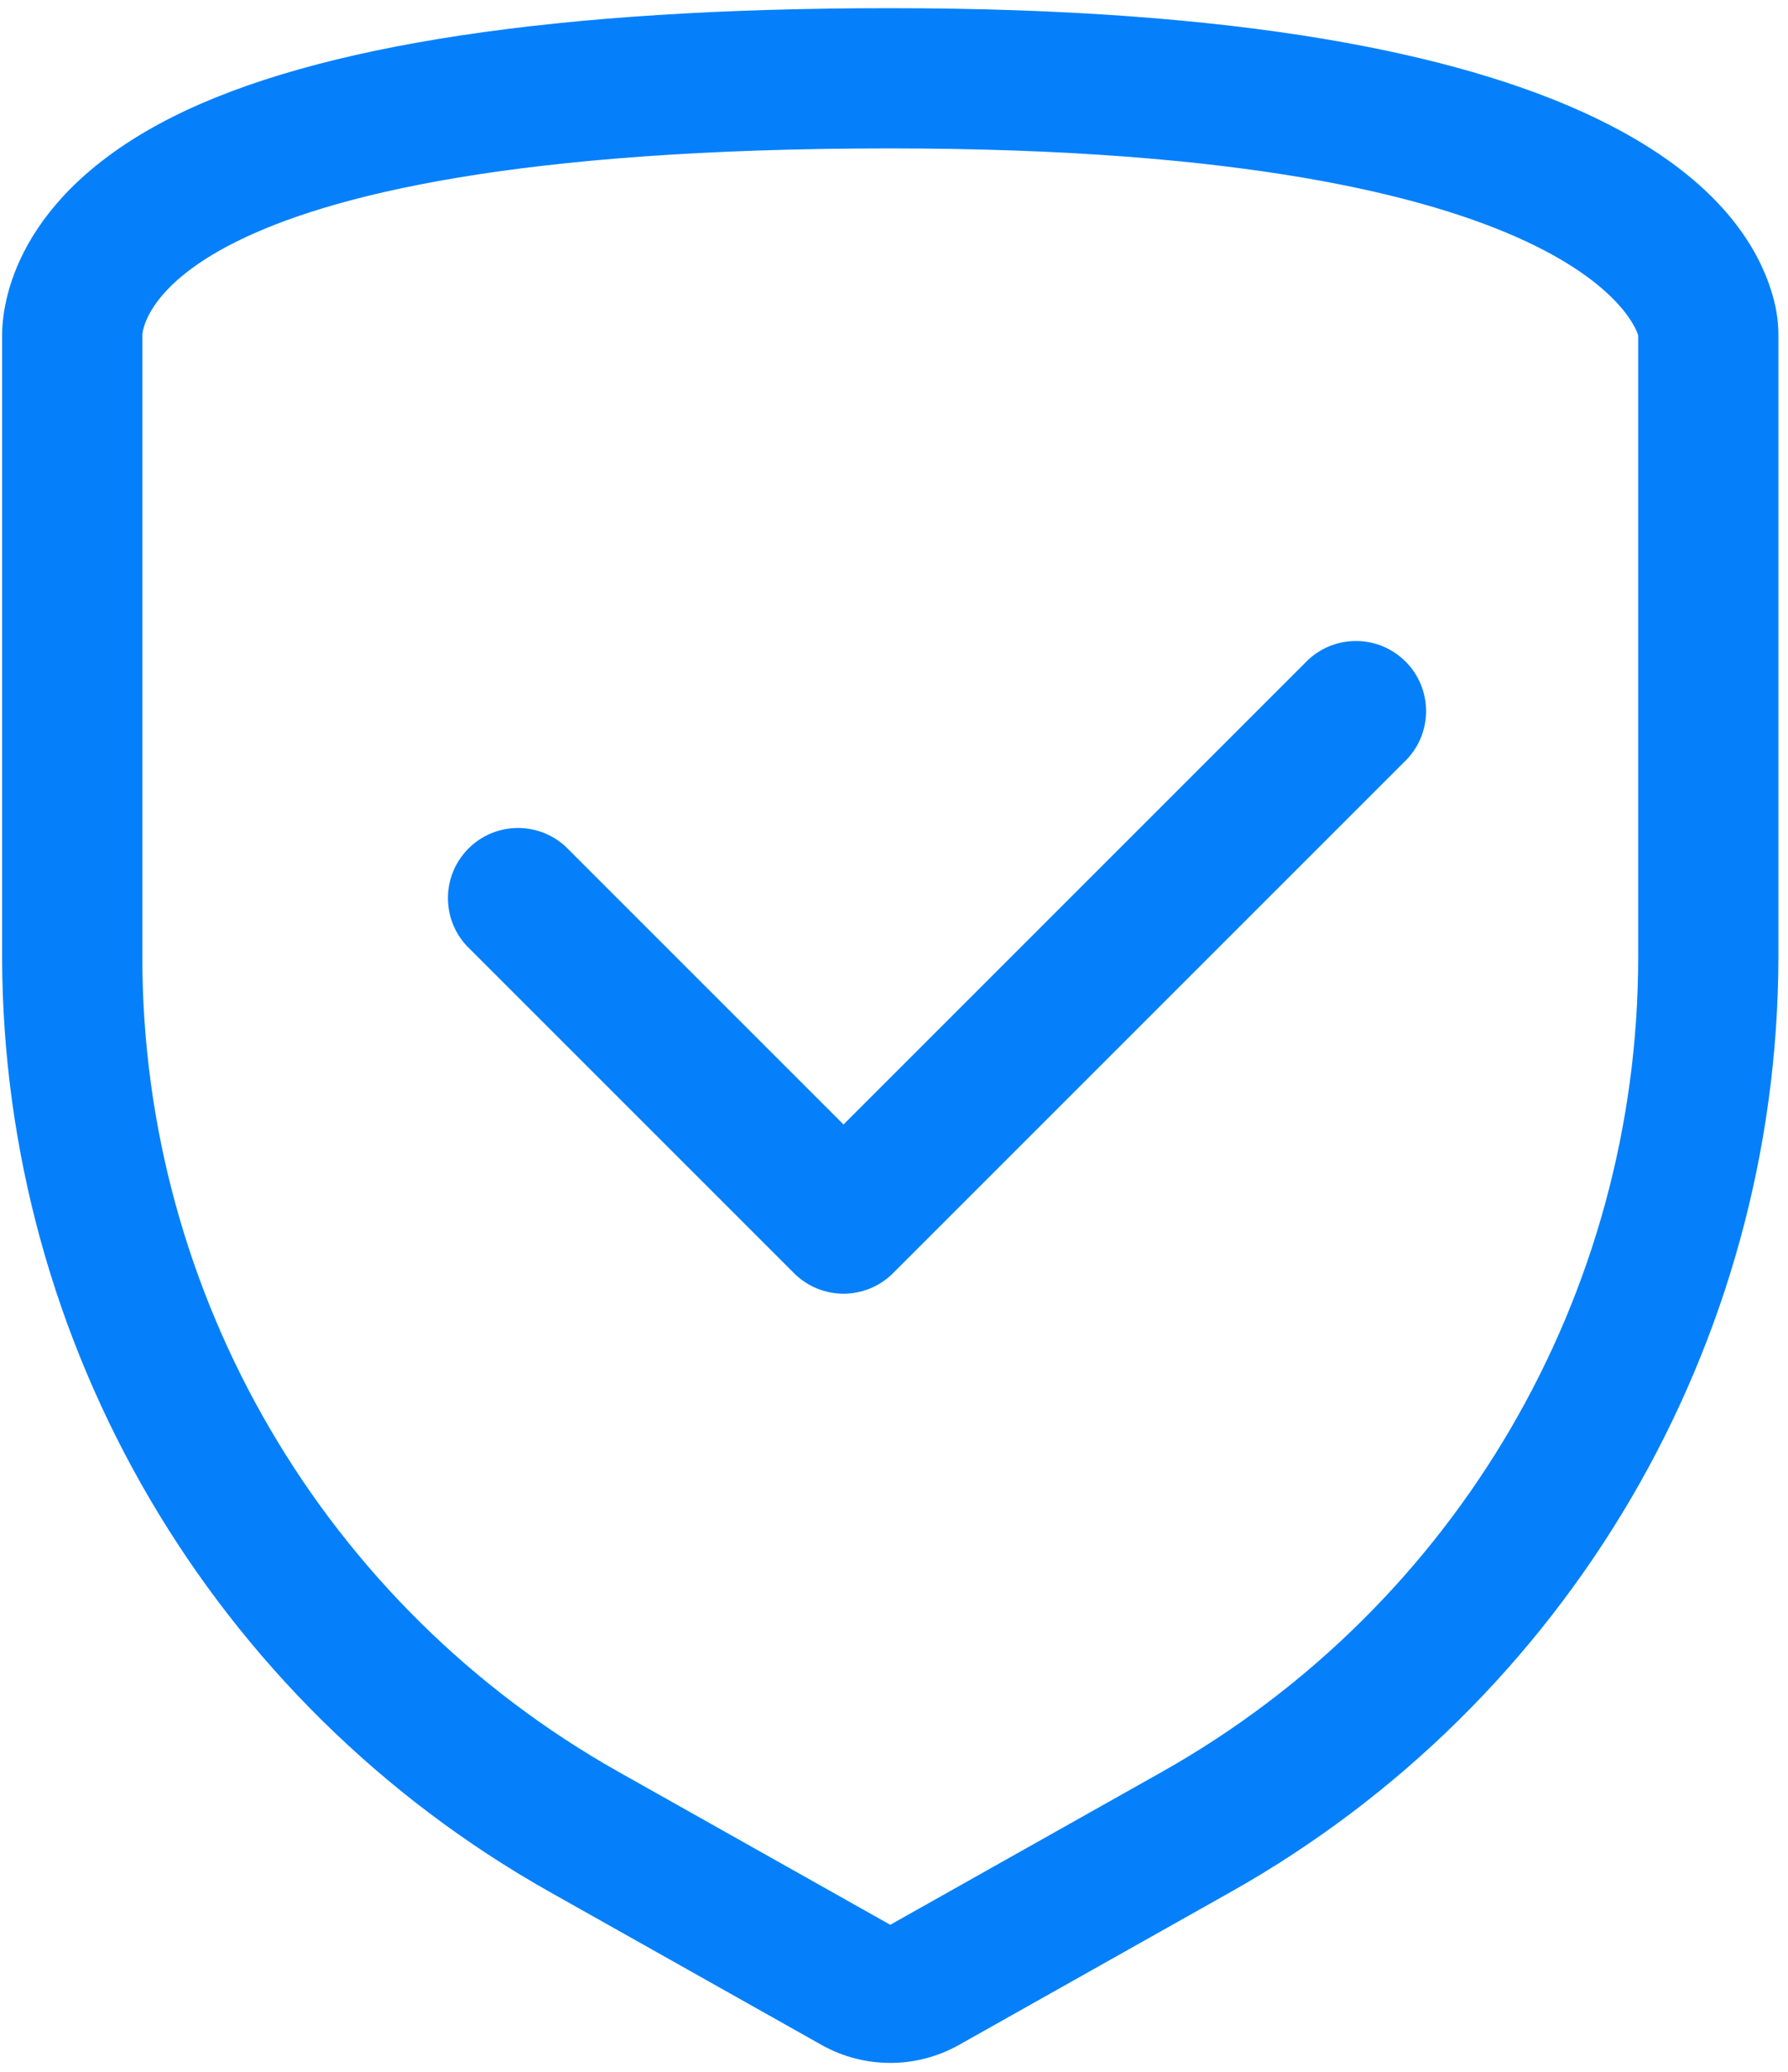
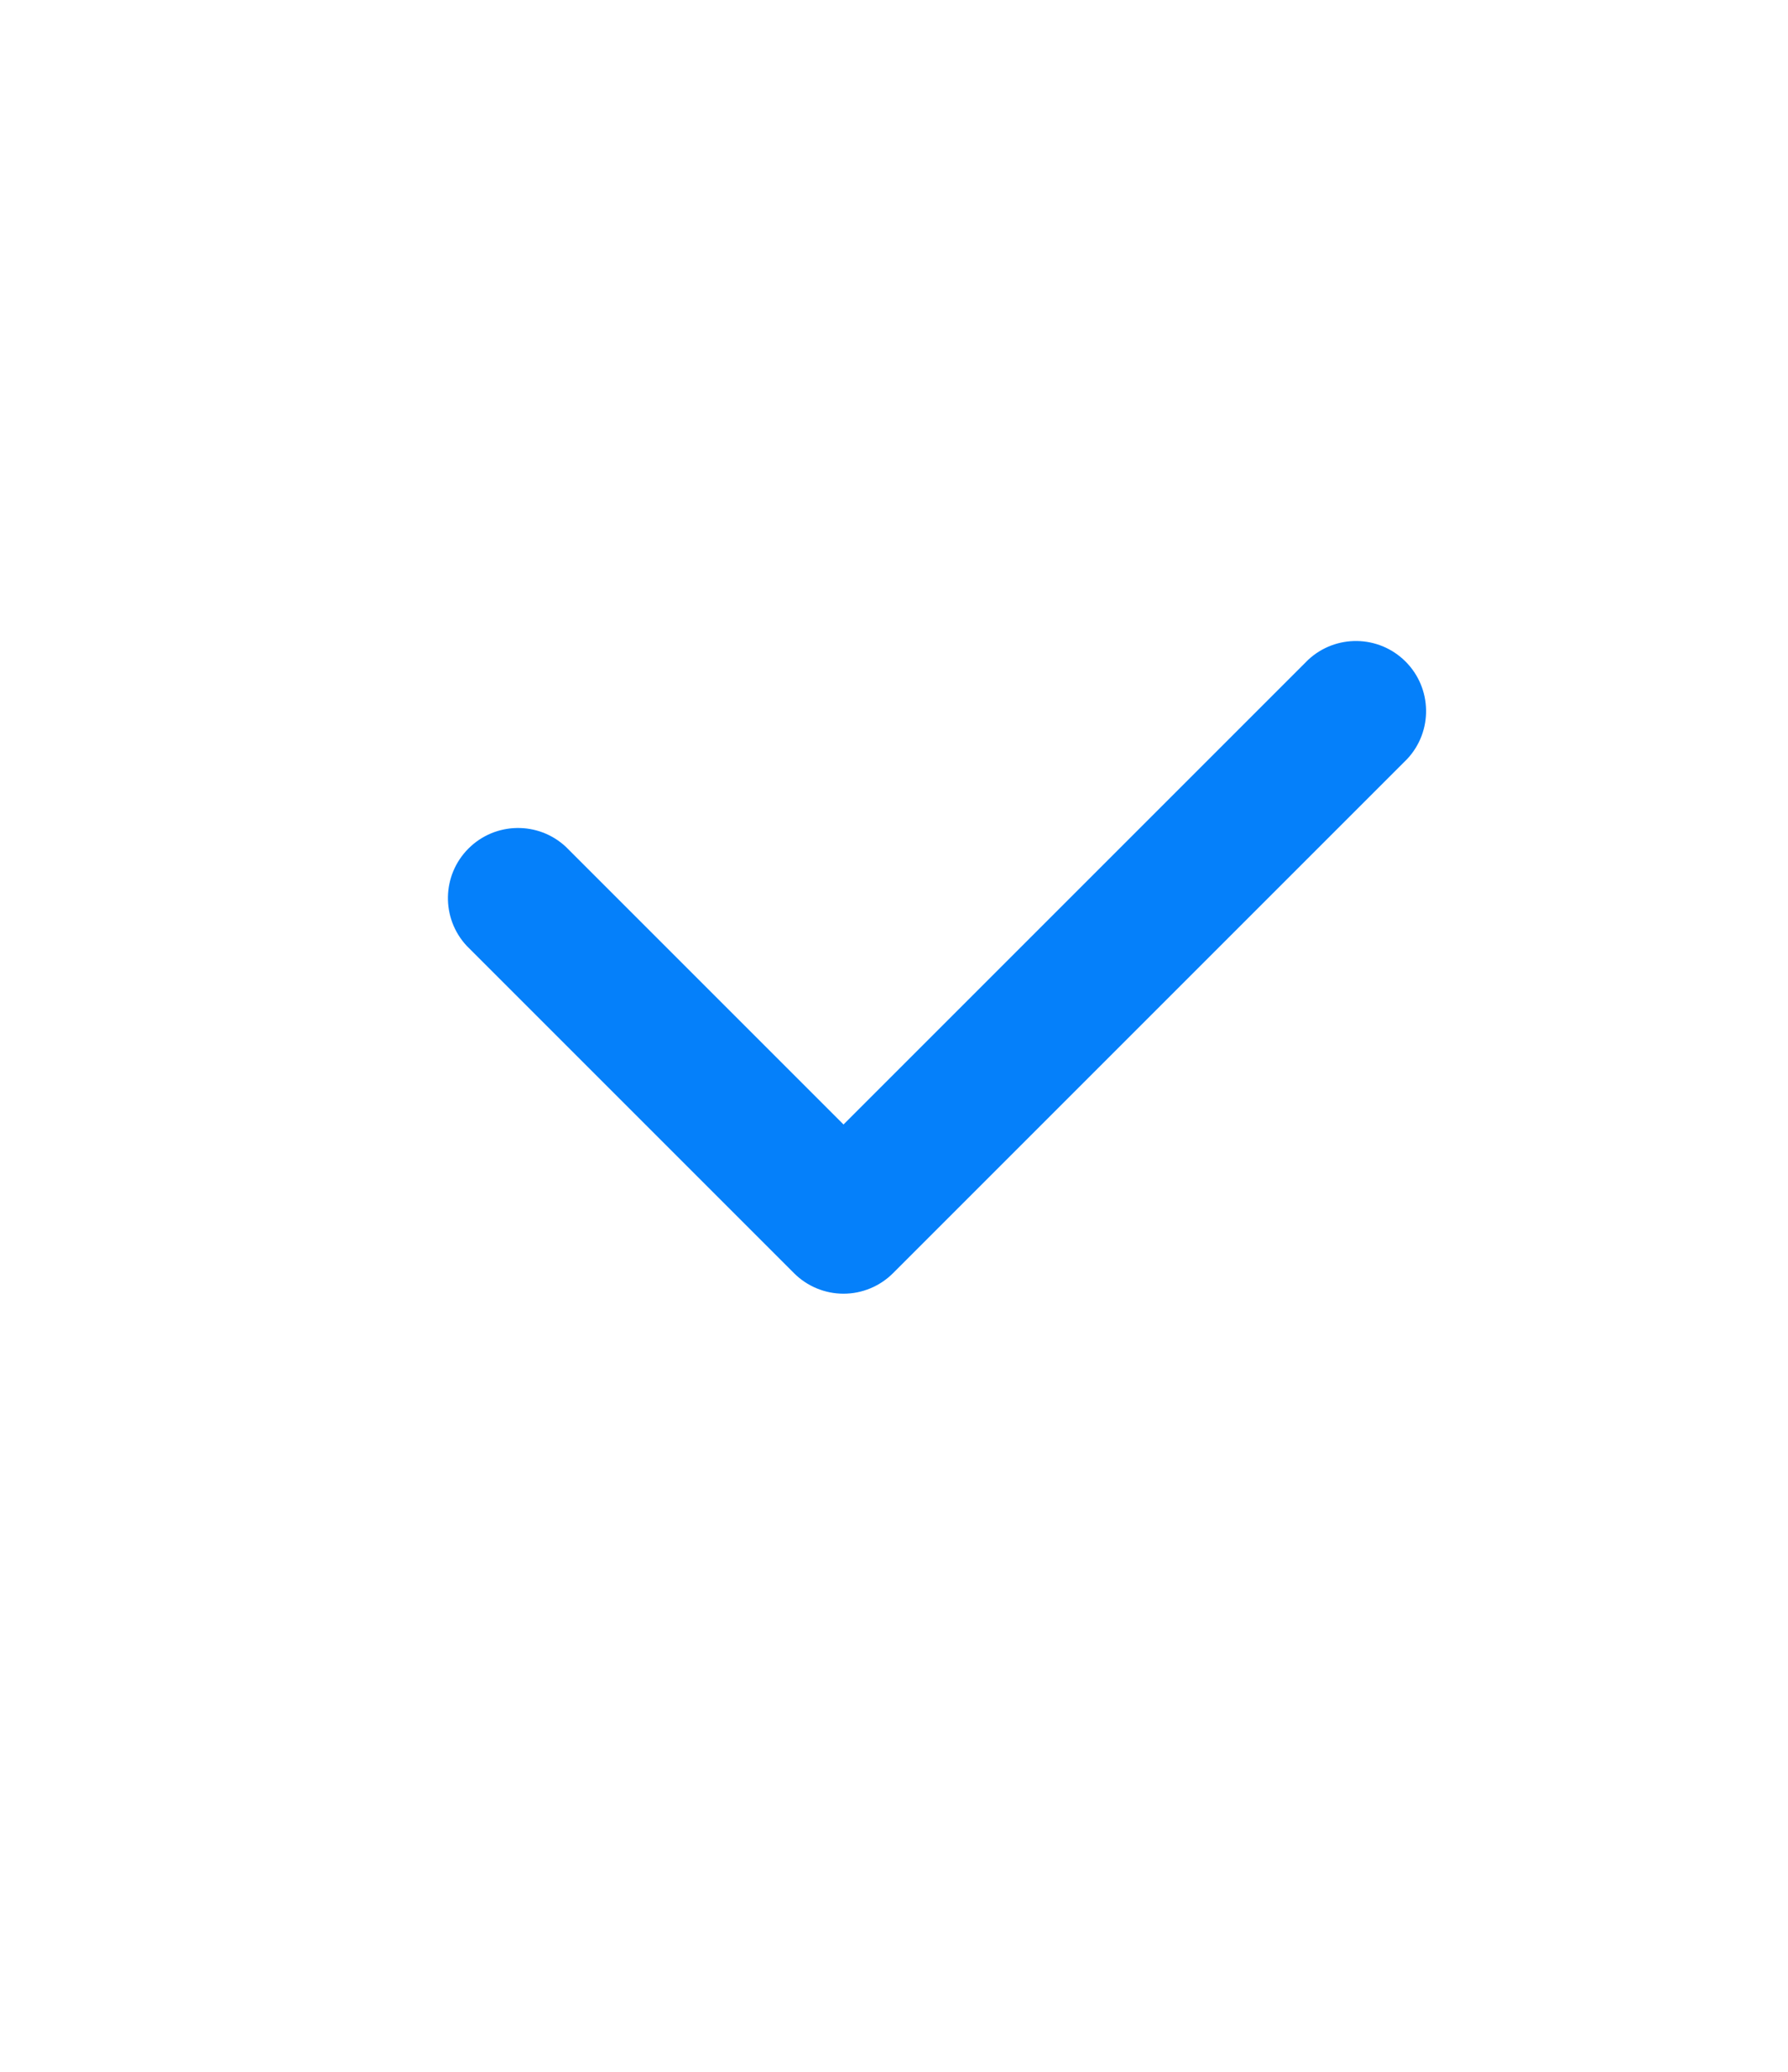
<svg xmlns="http://www.w3.org/2000/svg" width="170px" height="197px" viewBox="0 0 170 197" version="1.1">
  <title>Security_check</title>
  <desc>Created with Sketch.</desc>
  <g id="Page-1" stroke="none" stroke-width="1" fill="none" fill-rule="evenodd">
    <g id="250-icons-48x48px" transform="translate(-2134, -5366)" fill="#0580FA">
      <g id="Security_check" transform="translate(2134, 5366)">
-         <path d="M84.644,14.111 C151.311,14.111 155.756,31.889 155.756,31.889 L155.756,91 C155.757,123.106 138.445,152.719 110.467,168.467 L84.644,183 L58.822,168.467 C30.843,152.719 13.531,123.106 13.533,91 L13.533,31.889 C13.533,31.889 13.533,14.111 84.644,14.111 L84.644,14.111 Z M84.644,0.778 C53.044,0.778 30.111,4.244 16.467,11.089 C1.4,18.644 0.2,28.867 0.2,31.889 L0.2,91 C0.271,127.853 20.172,161.815 52.289,179.889 L78.111,194.422 C82.168,196.703 87.121,196.703 91.178,194.422 L117,179.889 C149.117,161.815 169.018,127.853 169.089,91 L169.089,31.889 C169.089,30.795 168.955,29.705 168.689,28.644 C166.067,18.244 151.711,0.778 84.644,0.778 Z" id="Shape" />
        <path d="M80.2,123 C78.432,122.998 76.738,122.295 75.489,121.044 L44.378,89.933 C41.93,87.307 42.002,83.213 44.541,80.674 C47.08,78.136 51.173,78.063 53.8,80.511 L80.2,106.911 L124.378,62.733 C127.005,60.286 131.098,60.358 133.637,62.897 C136.175,65.435 136.248,69.529 133.8,72.156 L84.911,121.044 C83.662,122.295 81.968,122.998 80.2,123 L80.2,123 Z" id="Shape" />
      </g>
    </g>
  </g>
</svg>